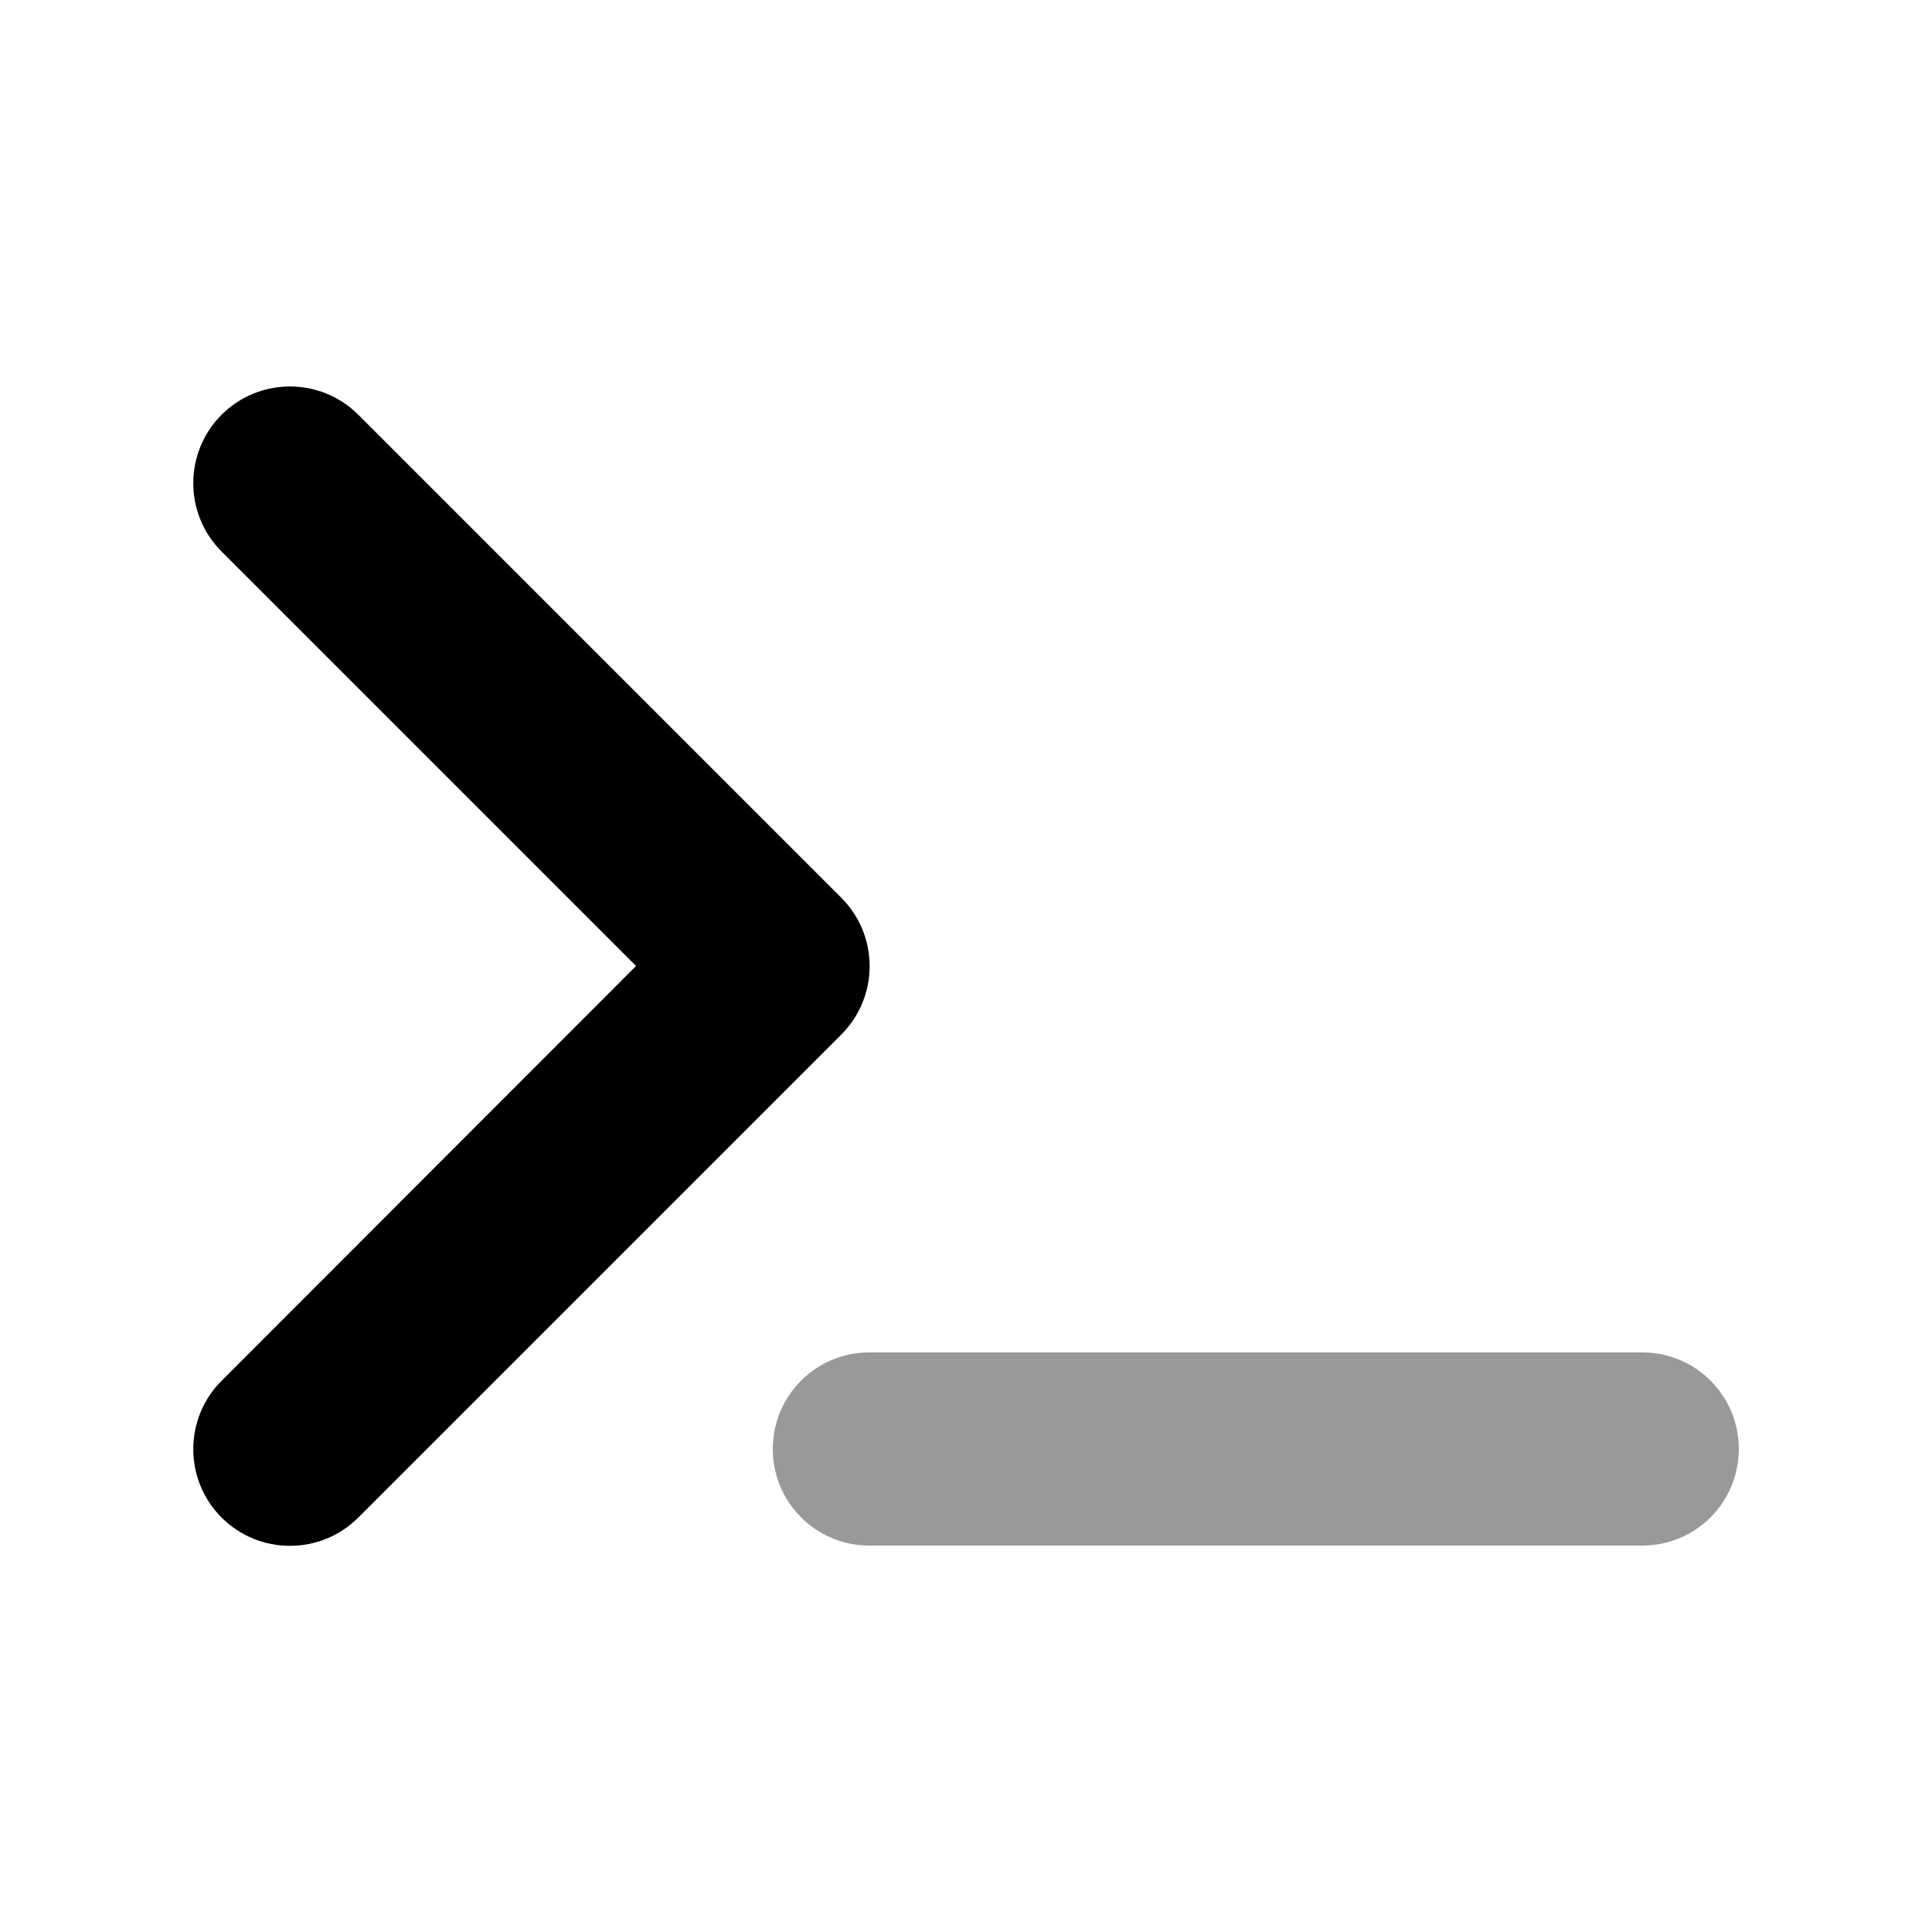
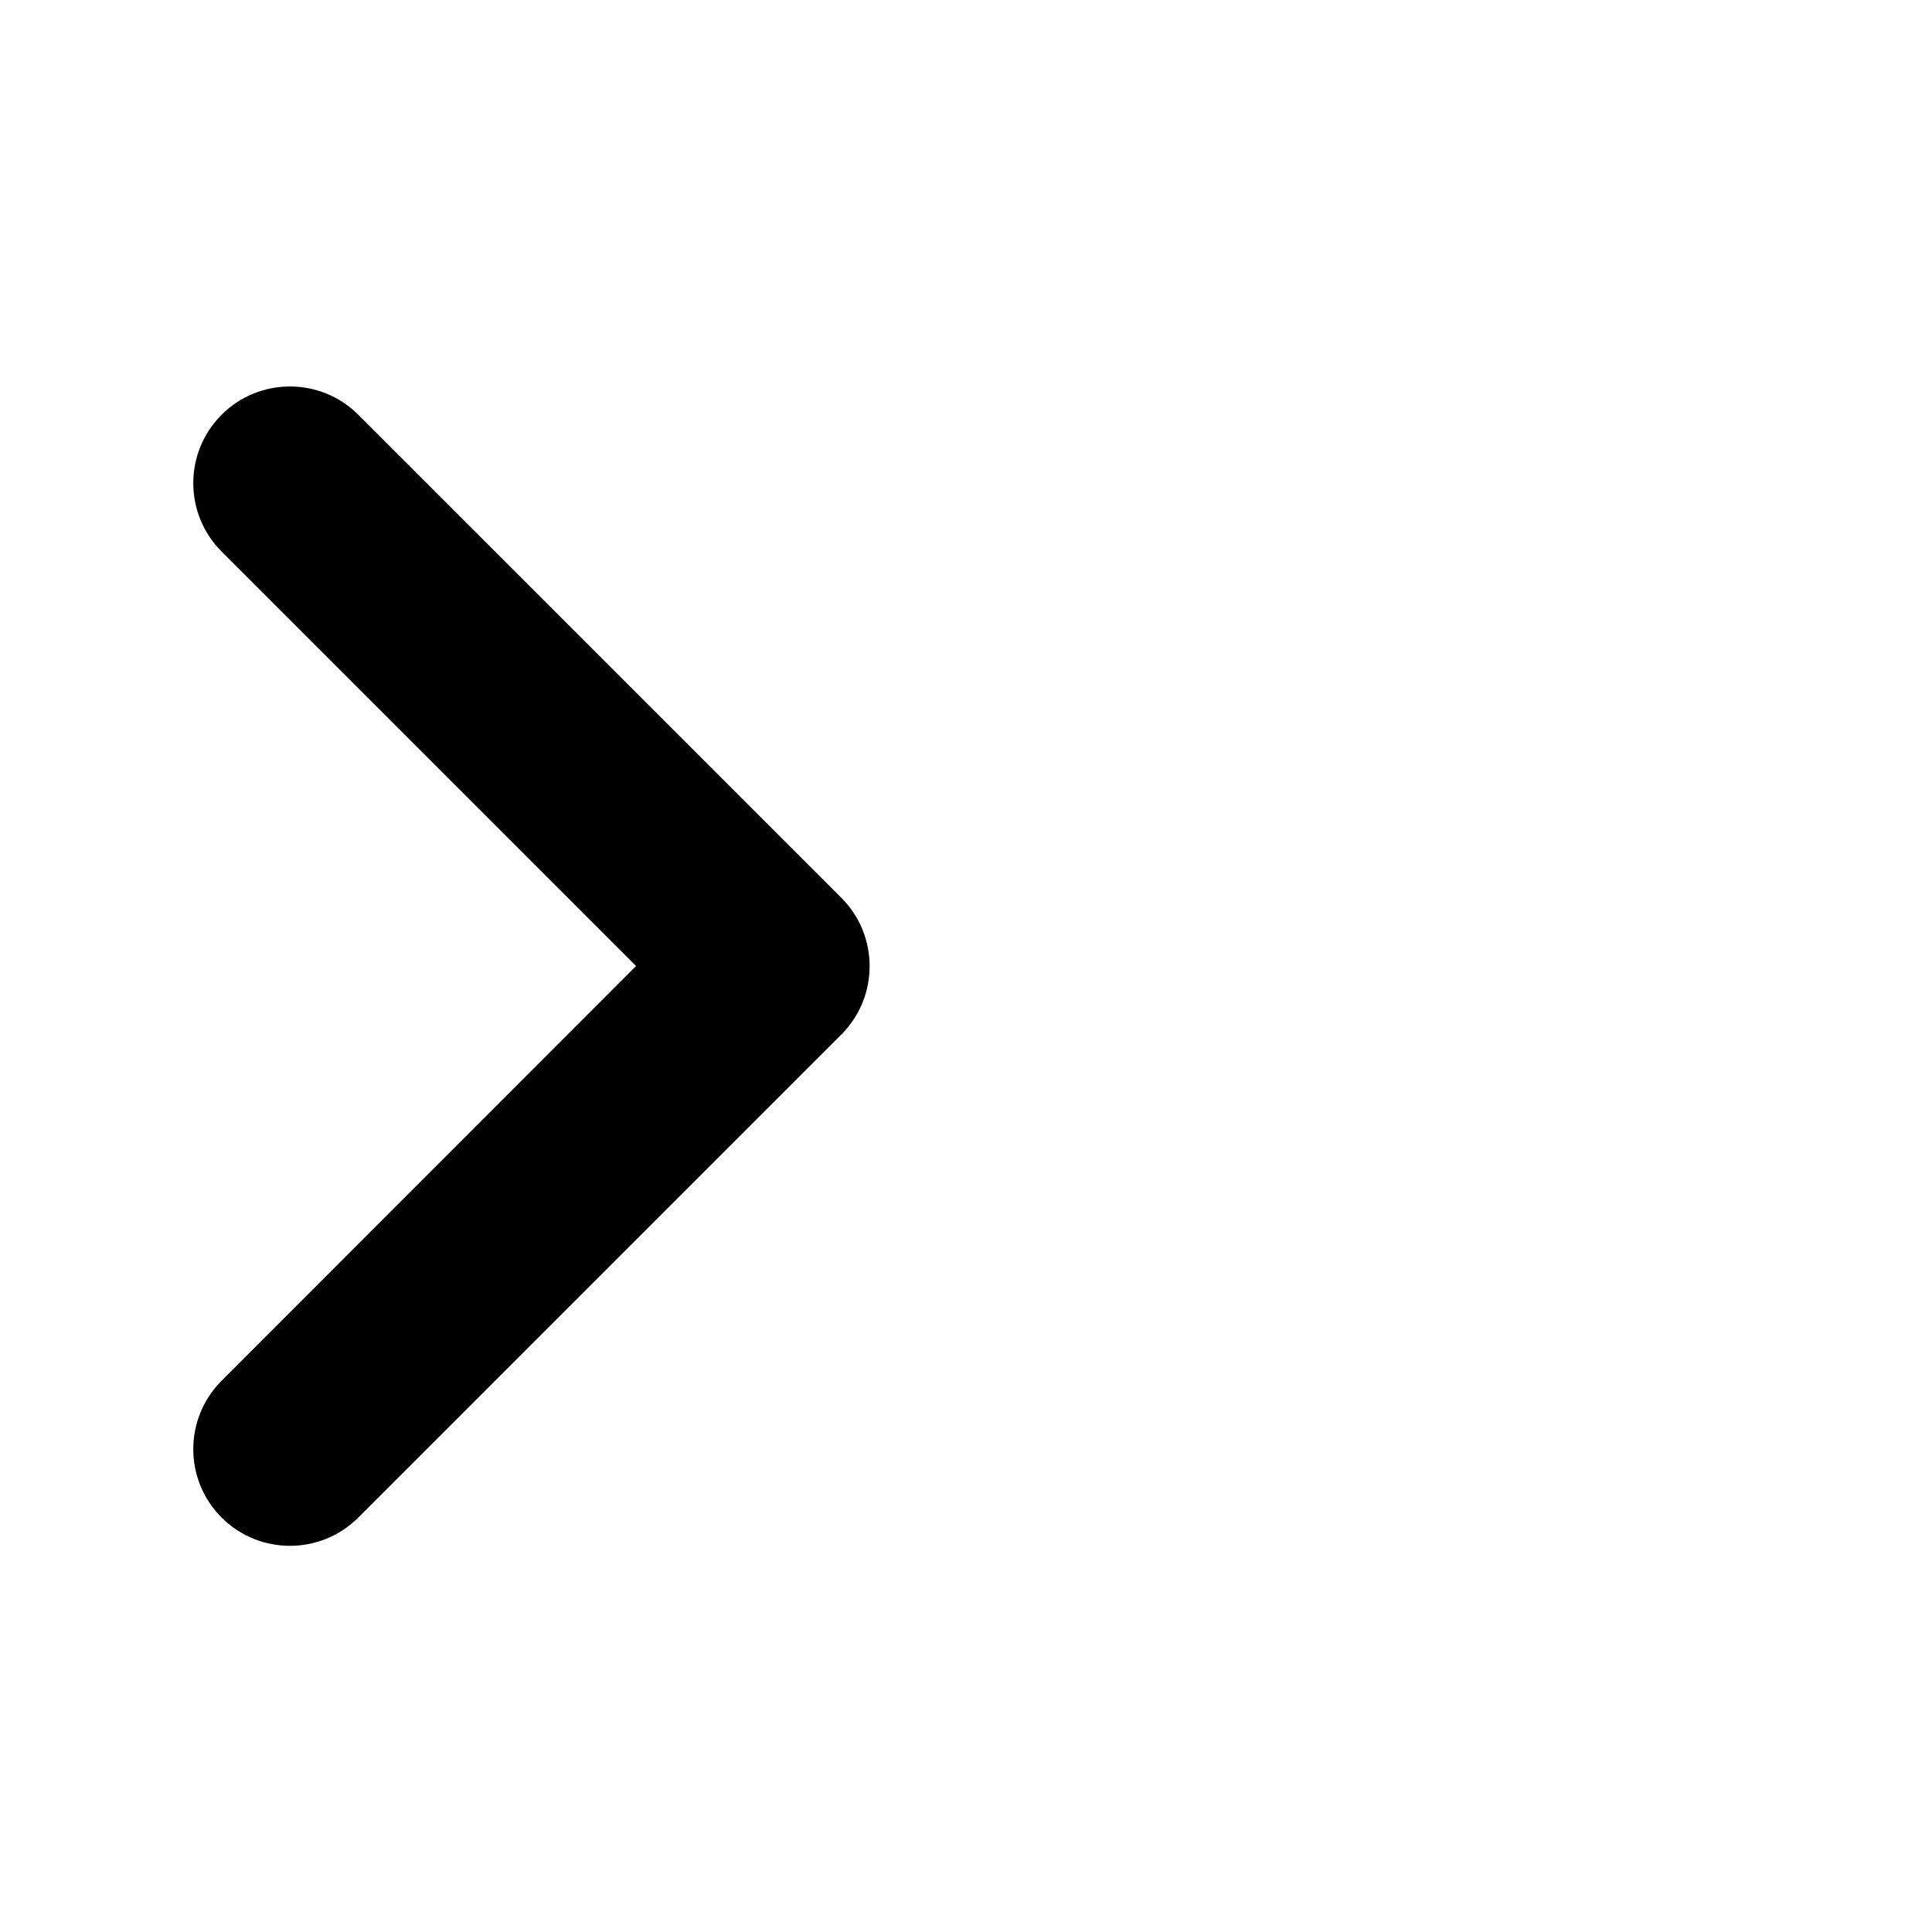
<svg xmlns="http://www.w3.org/2000/svg" viewBox="0 0 640 640">
-   <path opacity=".4" fill="currentColor" d="M256 480C256 462.3 270.3 448 288 448L544 448C561.7 448 576 462.3 576 480C576 497.7 561.7 512 544 512L288 512C270.3 512 256 497.7 256 480z" />
  <path fill="currentColor" d="M73.4 137.4C60.9 149.9 60.9 170.2 73.4 182.7L210.7 320L73.4 457.4C60.9 469.9 60.9 490.2 73.4 502.7C85.9 515.2 106.2 515.2 118.7 502.7L278.7 342.7C291.2 330.2 291.2 309.9 278.7 297.4L118.7 137.4C106.2 124.9 85.9 124.9 73.4 137.4z" />
</svg>